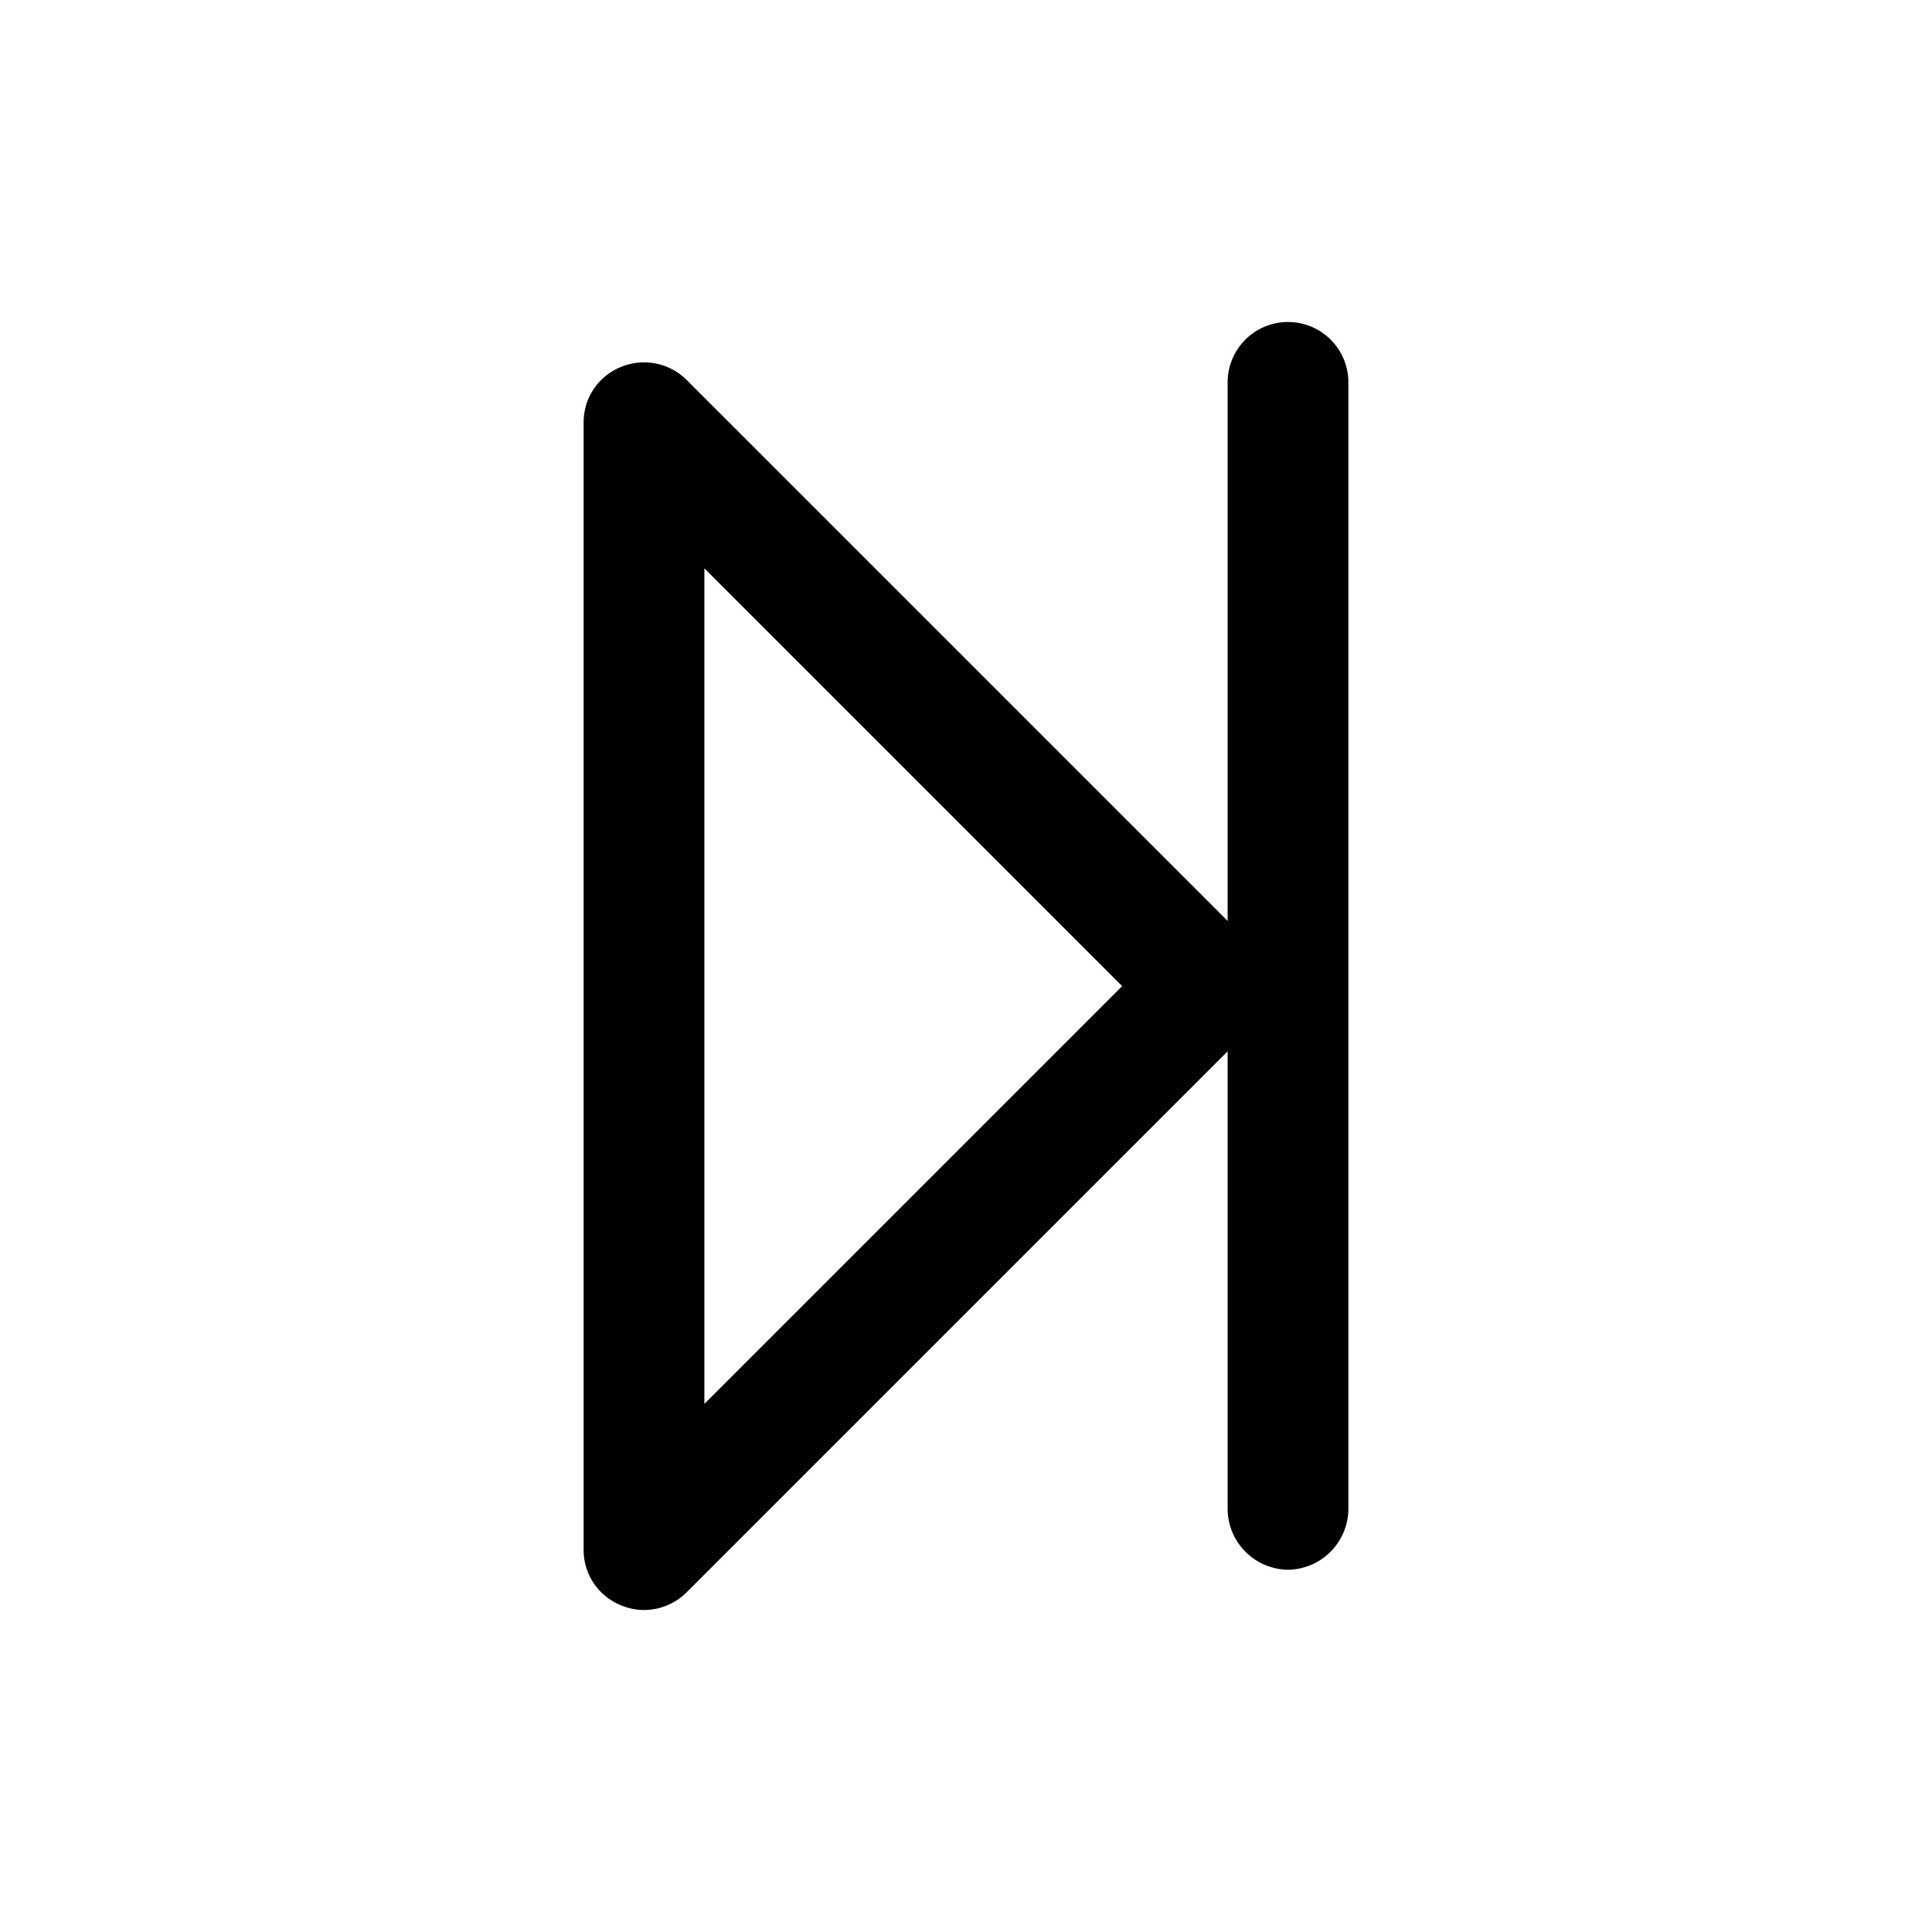
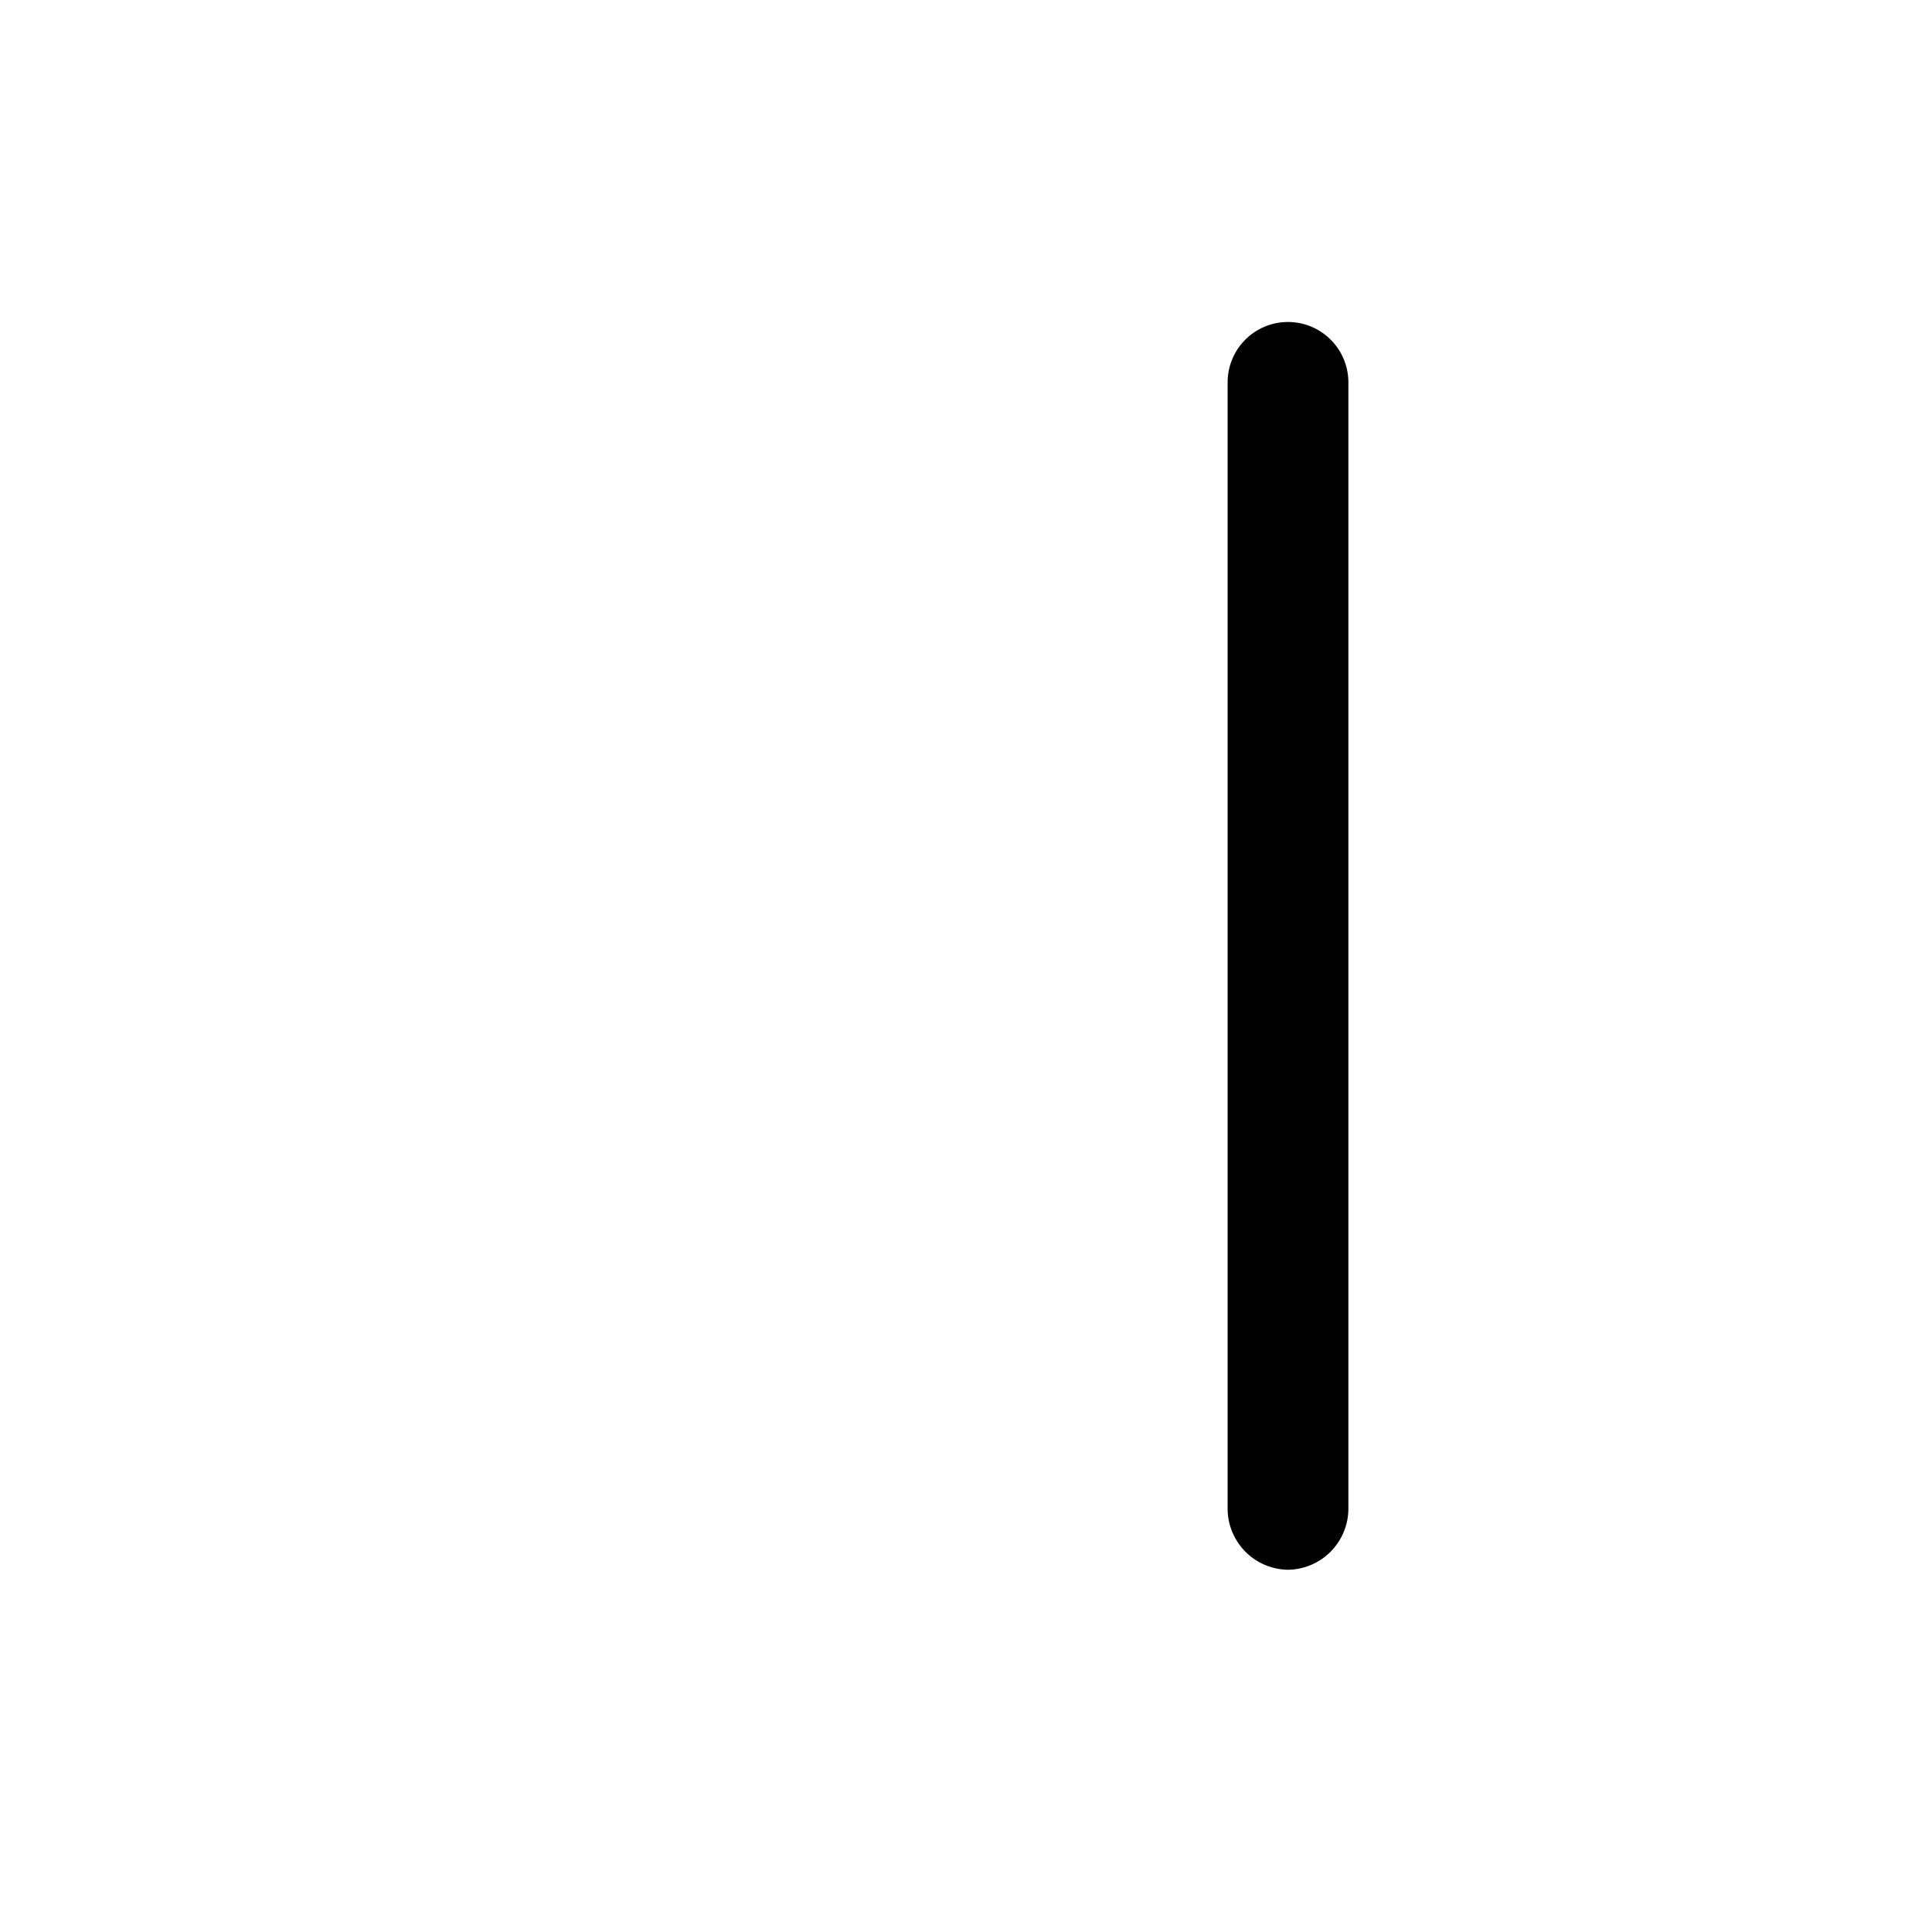
<svg xmlns="http://www.w3.org/2000/svg" viewBox="0 0 24 24">
  <g id="step-forward-alt">
    <g id="_Path_" data-name="&lt;Path&gt;">
      <path d="M16,19.5a.76.76,0,0,1-.75-.75v-14a.75.75,0,0,1,1.5,0v14A.76.76,0,0,1,16,19.5Z" />
    </g>
    <g id="_Path_2" data-name="&lt;Path&gt;">
-       <path d="M8,20a.75.75,0,0,1-.29-.06.74.74,0,0,1-.46-.69v-14a.74.74,0,0,1,.46-.69.75.75,0,0,1,.82.16l7,7a.75.75,0,0,1,0,1.06l-7,7A.75.75,0,0,1,8,20ZM8.75,7.06V17.44l5.19-5.19Z" />
-     </g>
+       </g>
  </g>
</svg>